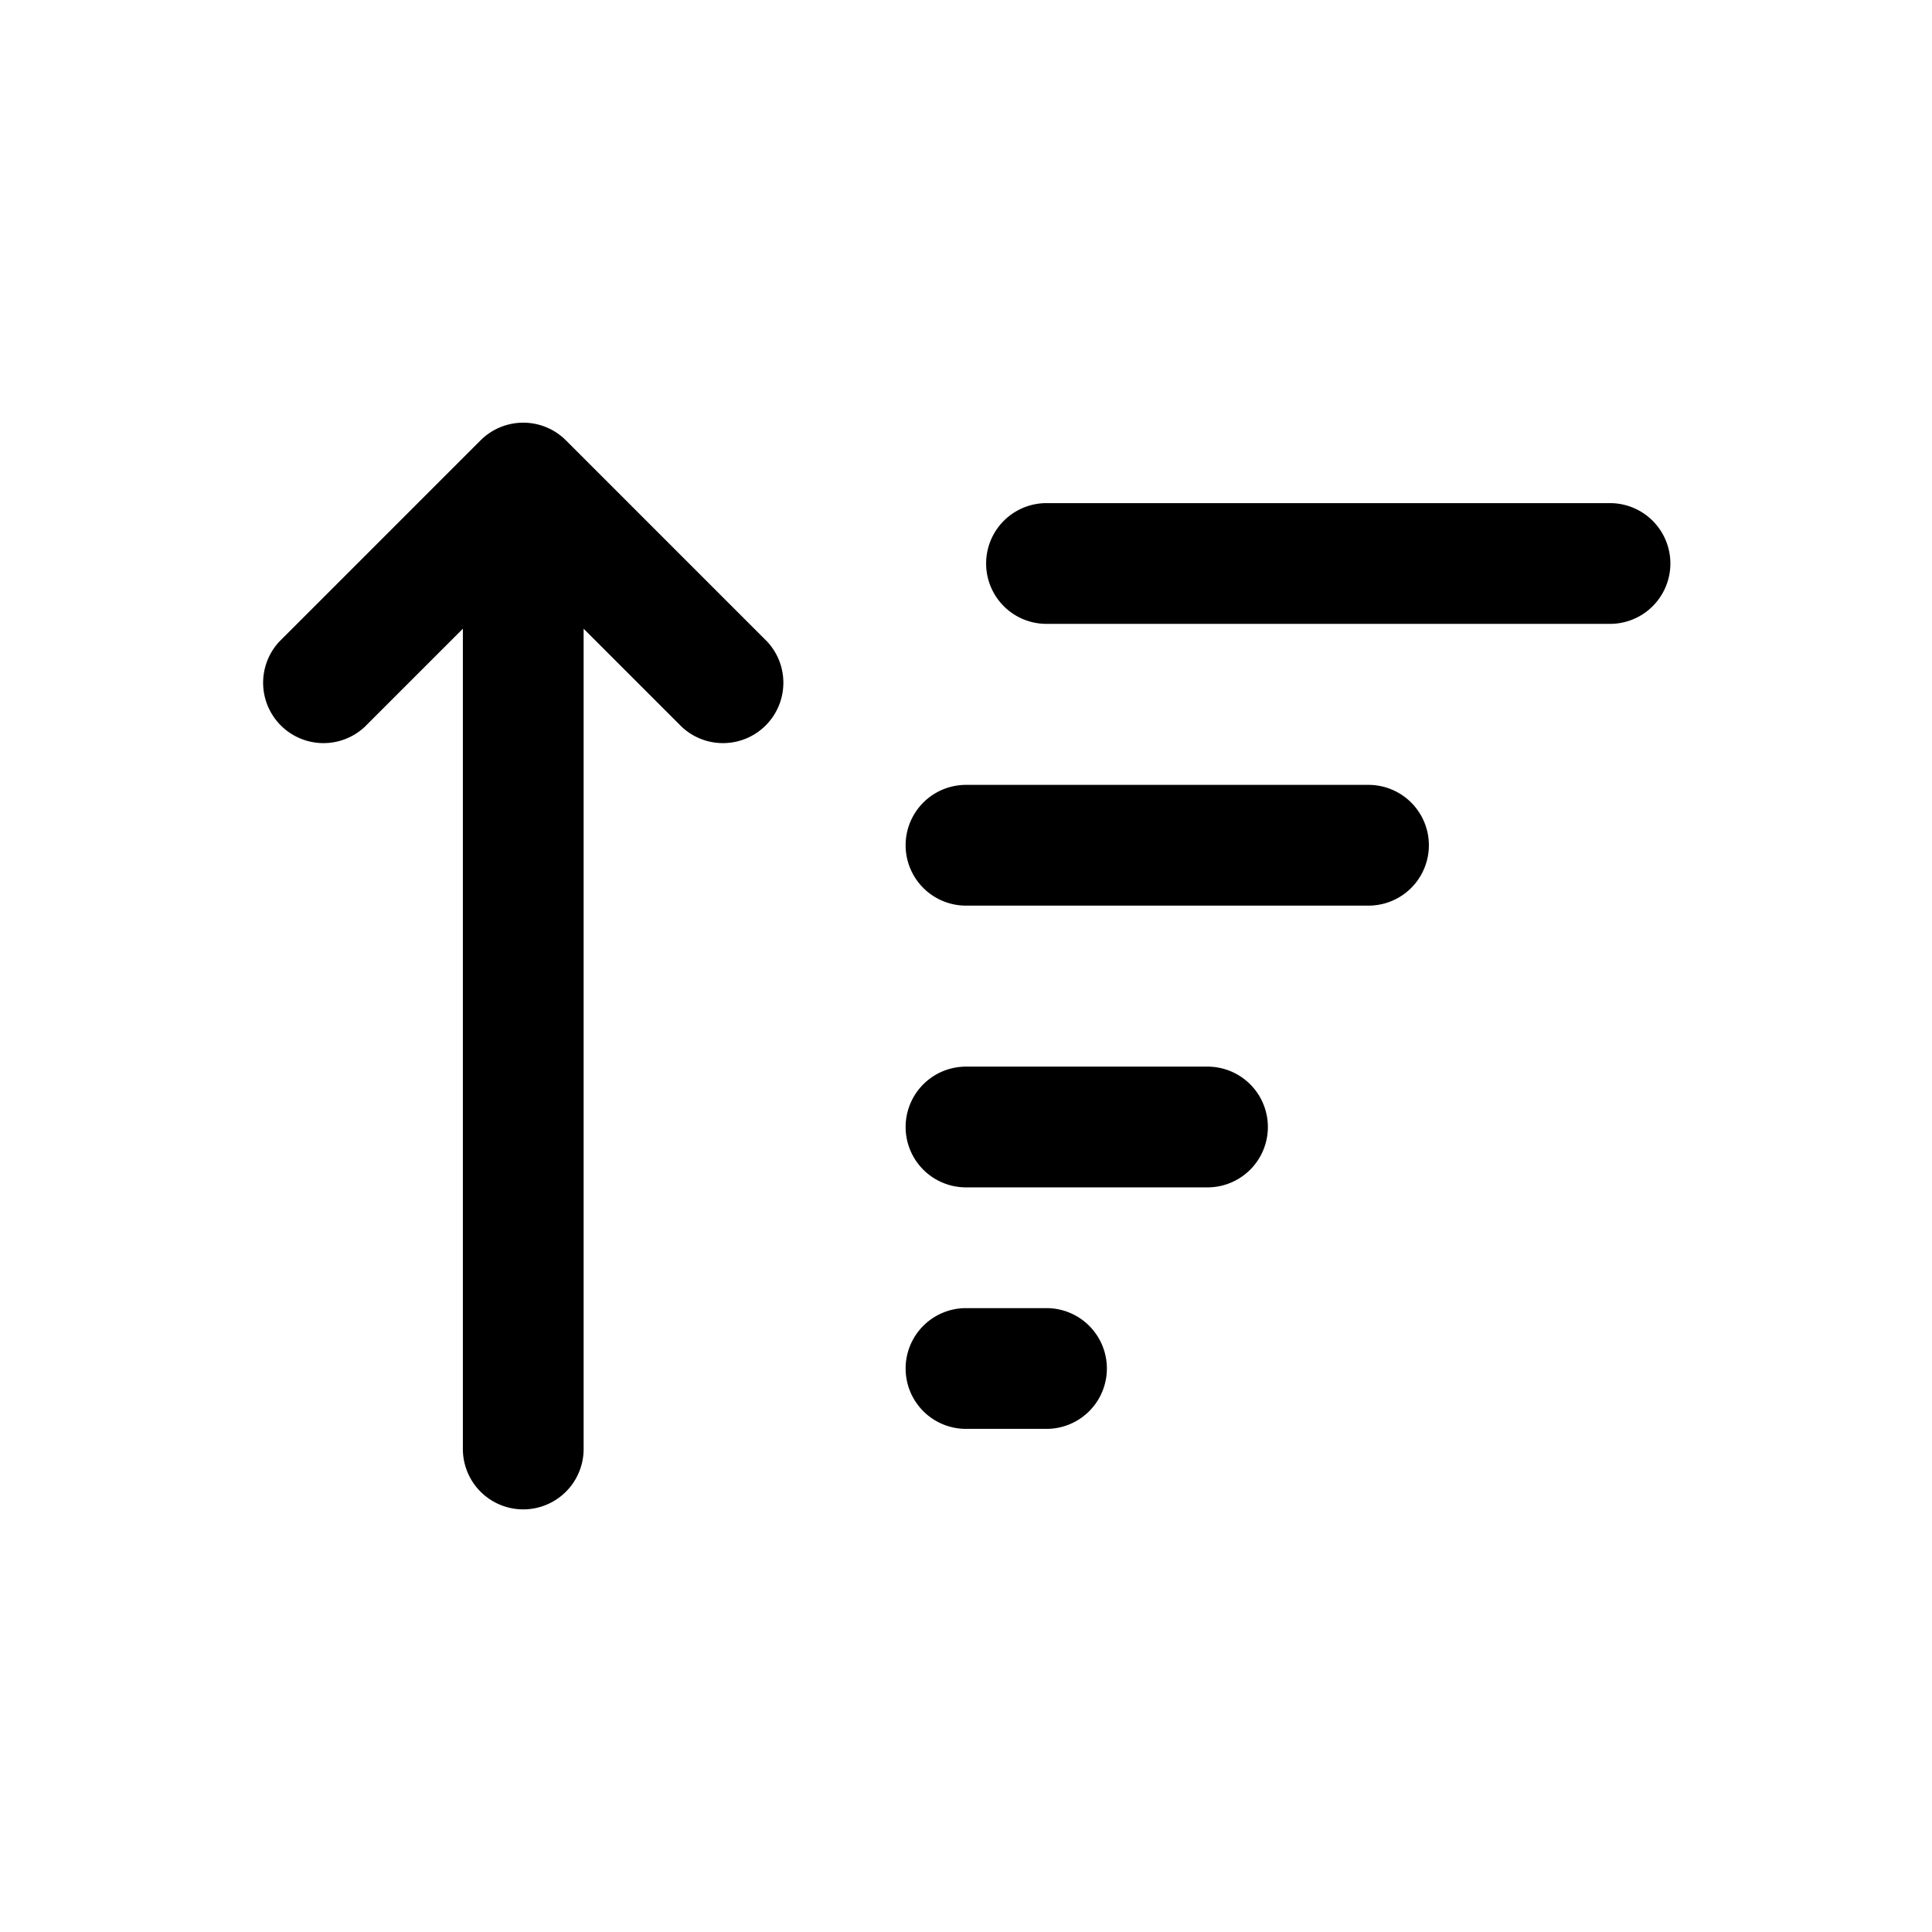
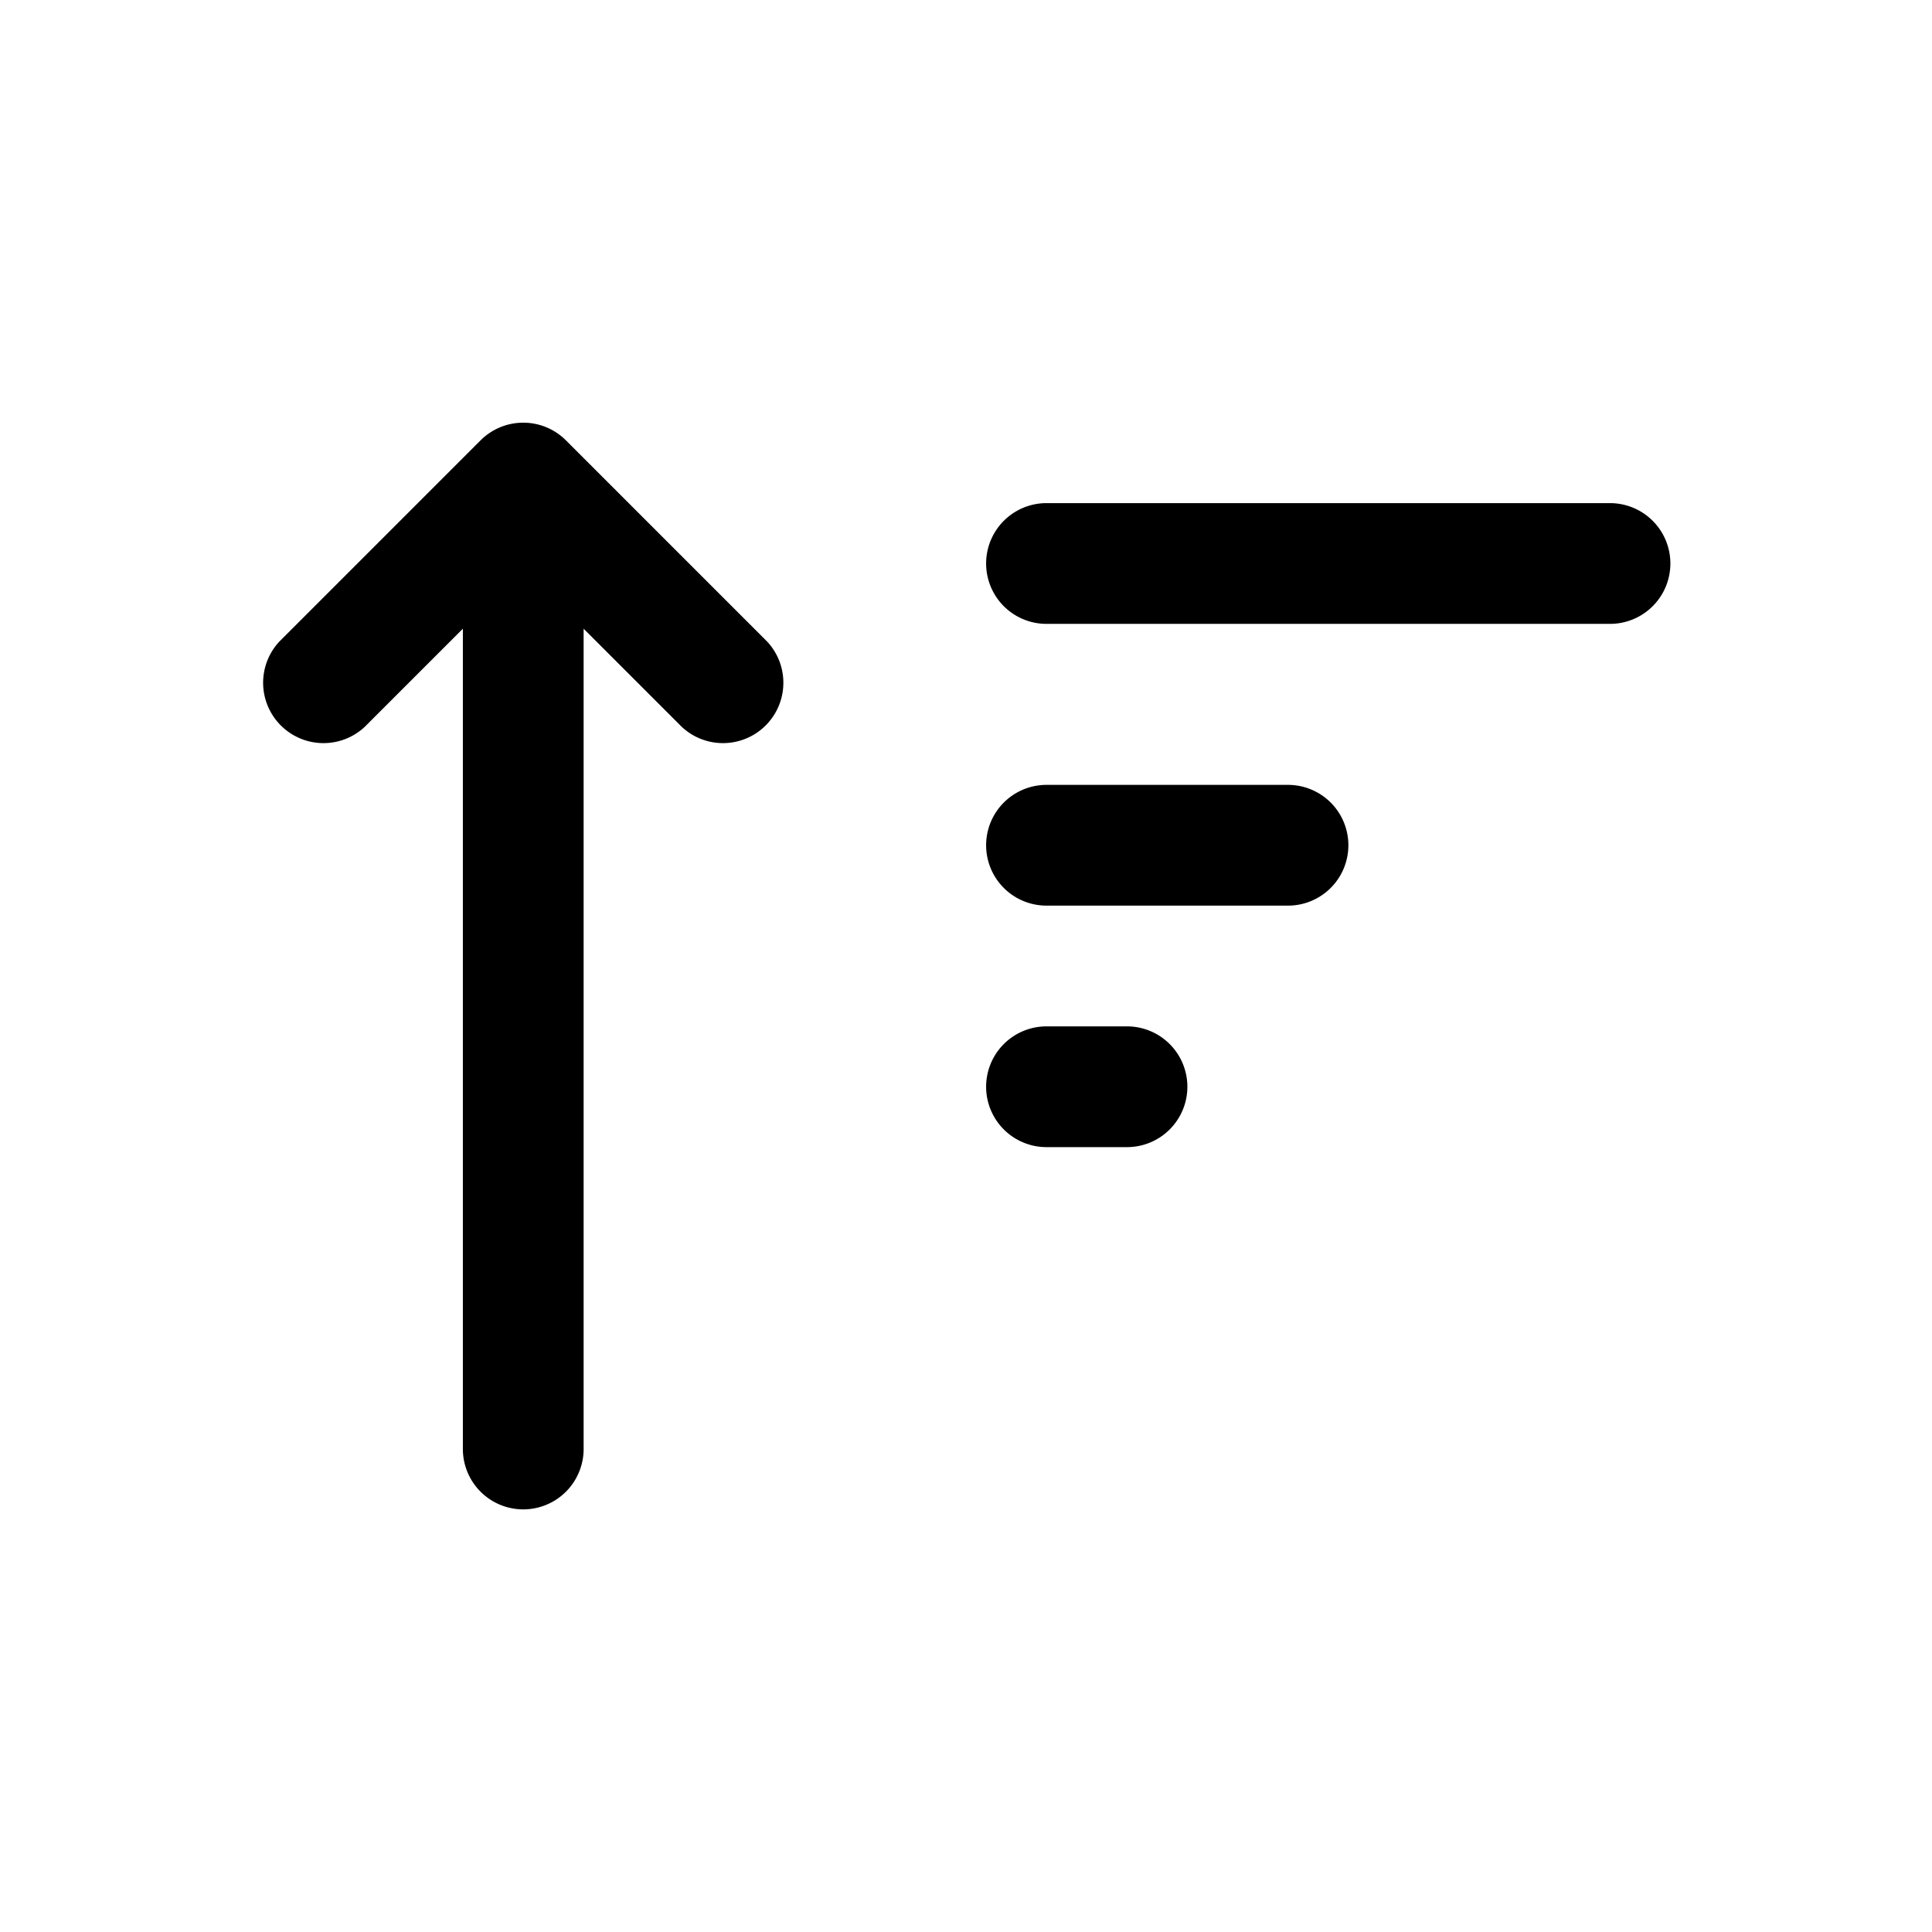
<svg xmlns="http://www.w3.org/2000/svg" viewBox="0 0 24 24">
-   <path fill="currentColor" d="M7.03 5.47a.75.75 0 0 0-1.06 0l-2.5 2.5a.75.75 0 0 0 1.06 1.06l1.22-1.22V18a.75.75 0 0 0 1.5 0V7.81l1.22 1.22a.75.75 0 0 0 1.06-1.06zm5.97.78a.75.75 0 0 0 0 1.5h7a.75.75 0 0 0 0-1.5zm-1 3.5a.75.75 0 0 0 0 1.5h5a.75.75 0 0 0 0-1.5zm0 3.5a.75.75 0 0 0 0 1.5h3a.75.75 0 0 0 0-1.5zm0 3a.75.75 0 0 0 0 1.5h1a.75.75 0 0 0 0-1.5z" />
+   <path fill="currentColor" d="M7.03 5.47a.75.75 0 0 0-1.06 0l-2.5 2.5a.75.75 0 0 0 1.06 1.06l1.22-1.22V18a.75.75 0 0 0 1.5 0V7.81l1.22 1.22a.75.75 0 0 0 1.06-1.06zm5.97.78a.75.75 0 0 0 0 1.5h7a.75.75 0 0 0 0-1.5za.75.75 0 0 0 0 1.5h5a.75.75 0 0 0 0-1.5zm0 3.5a.75.75 0 0 0 0 1.5h3a.75.75 0 0 0 0-1.5zm0 3a.75.75 0 0 0 0 1.5h1a.75.75 0 0 0 0-1.5z" />
</svg>